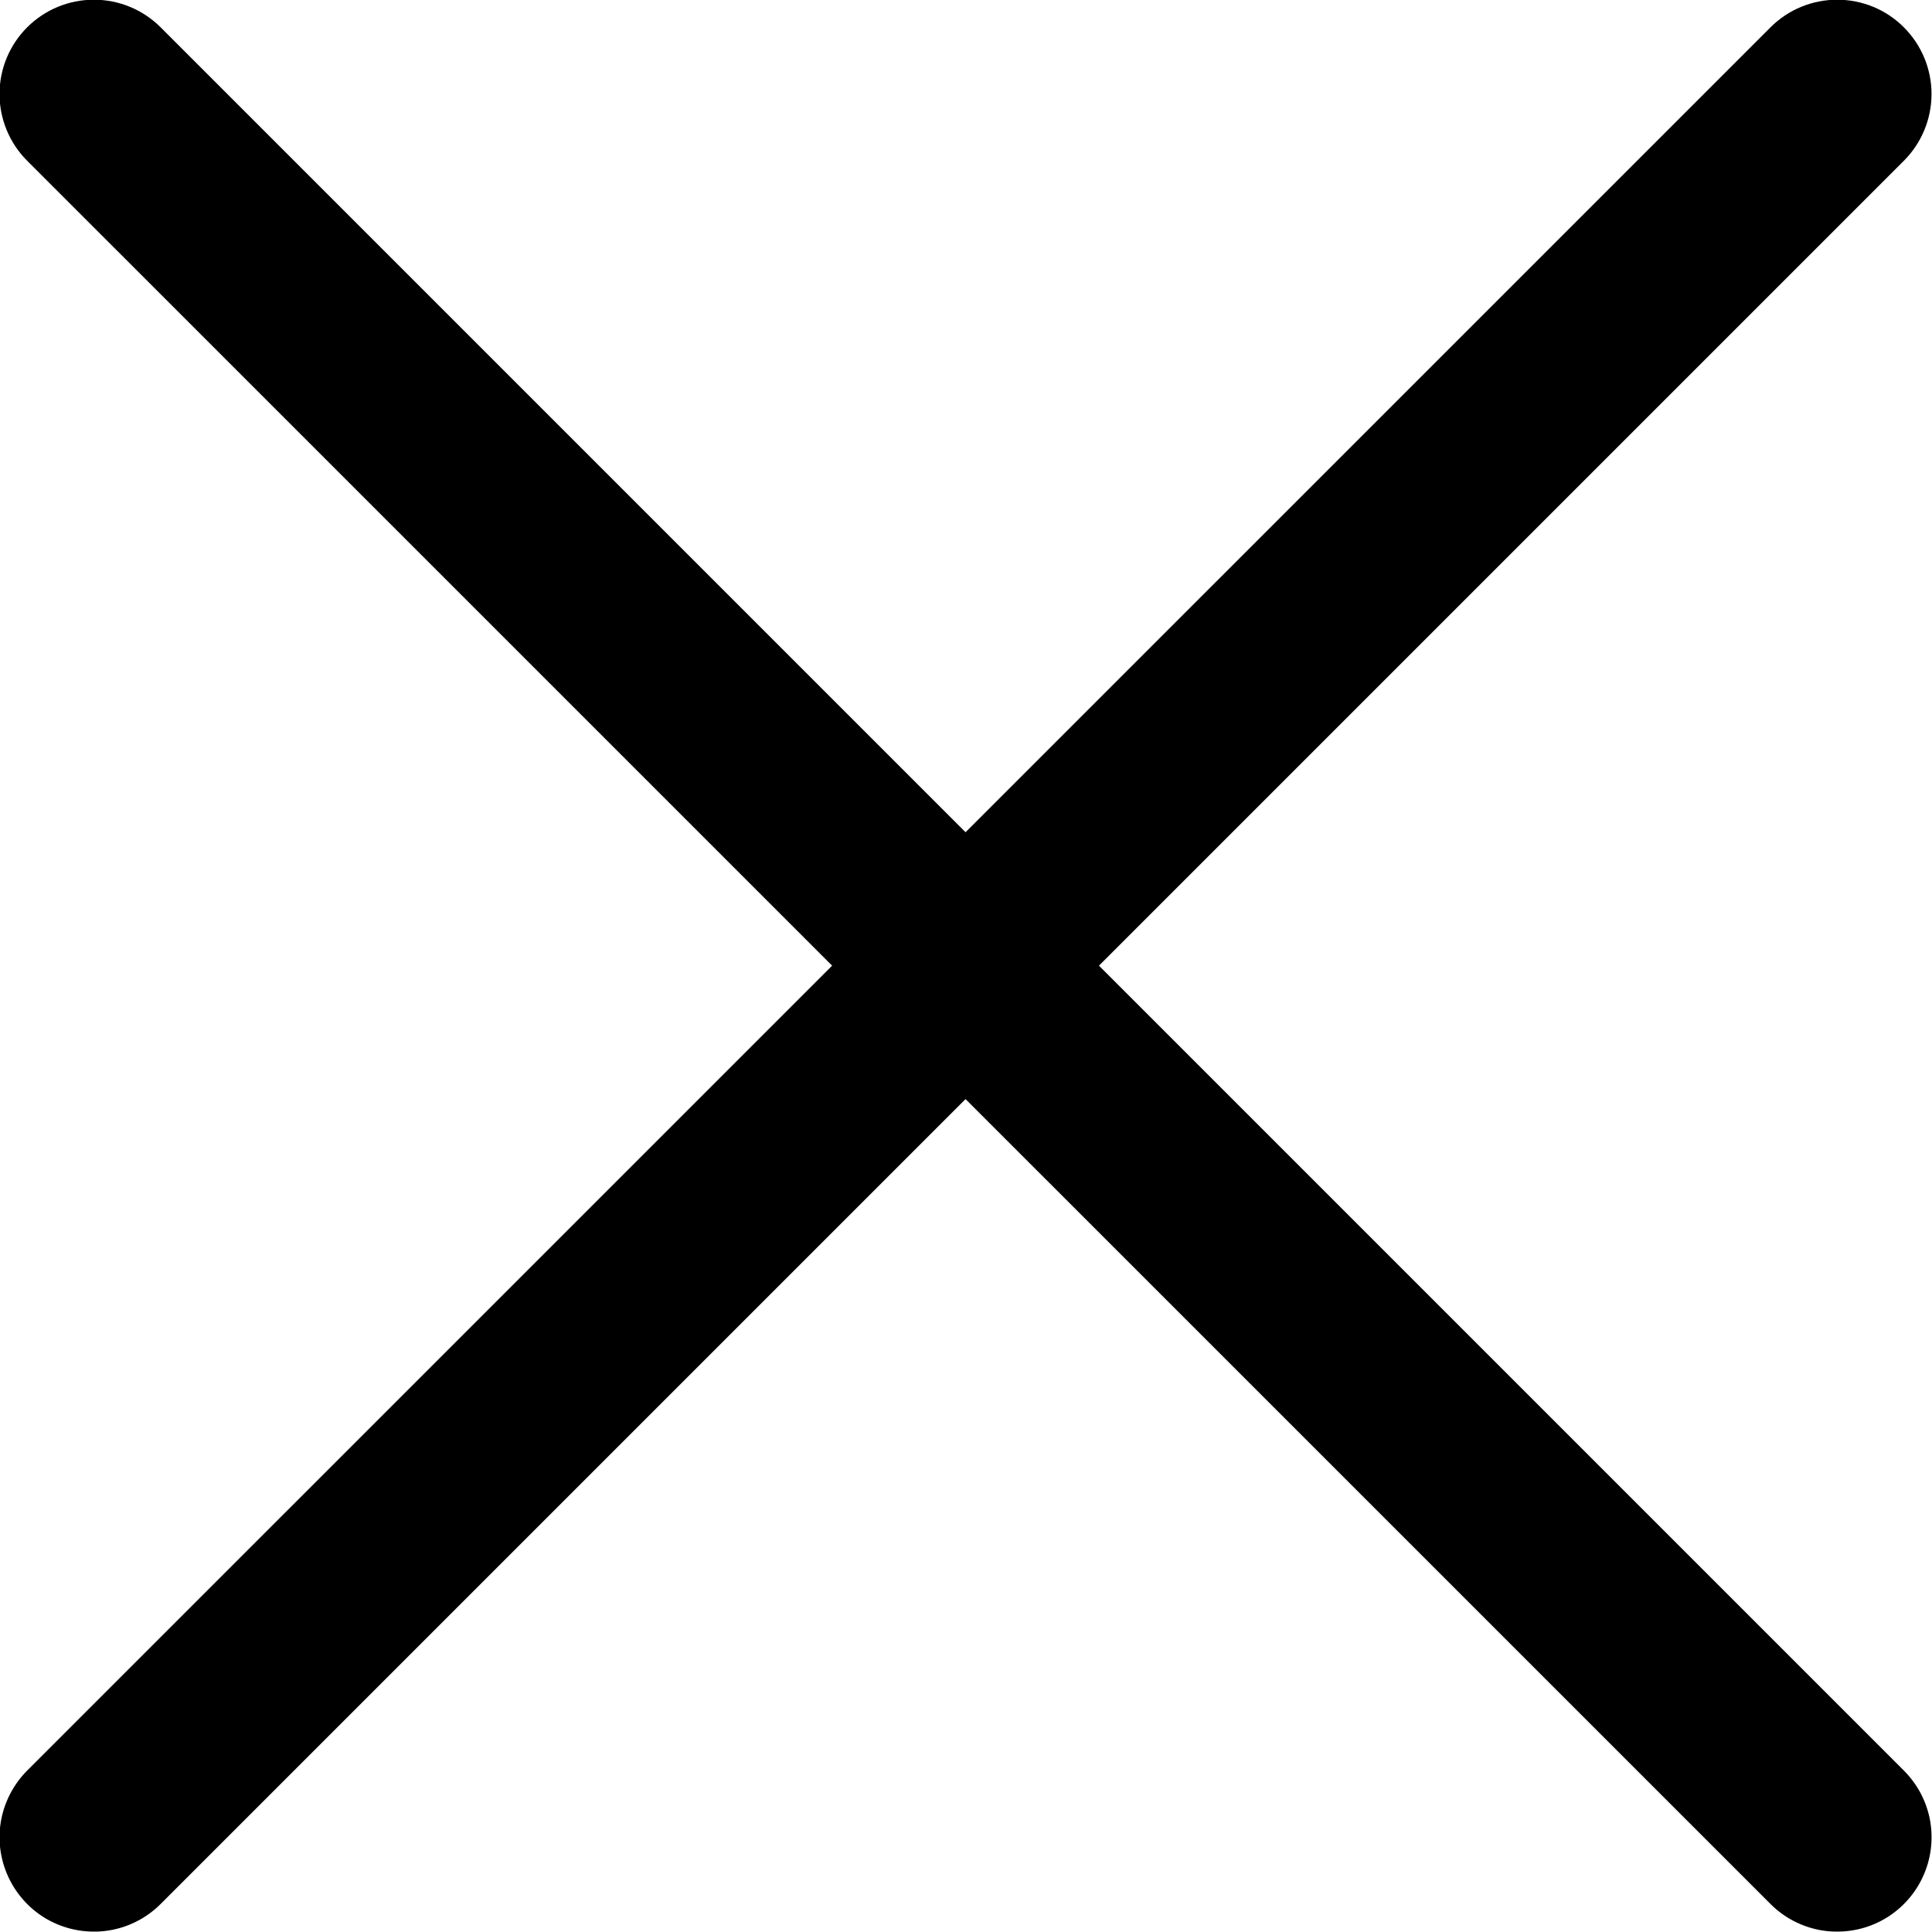
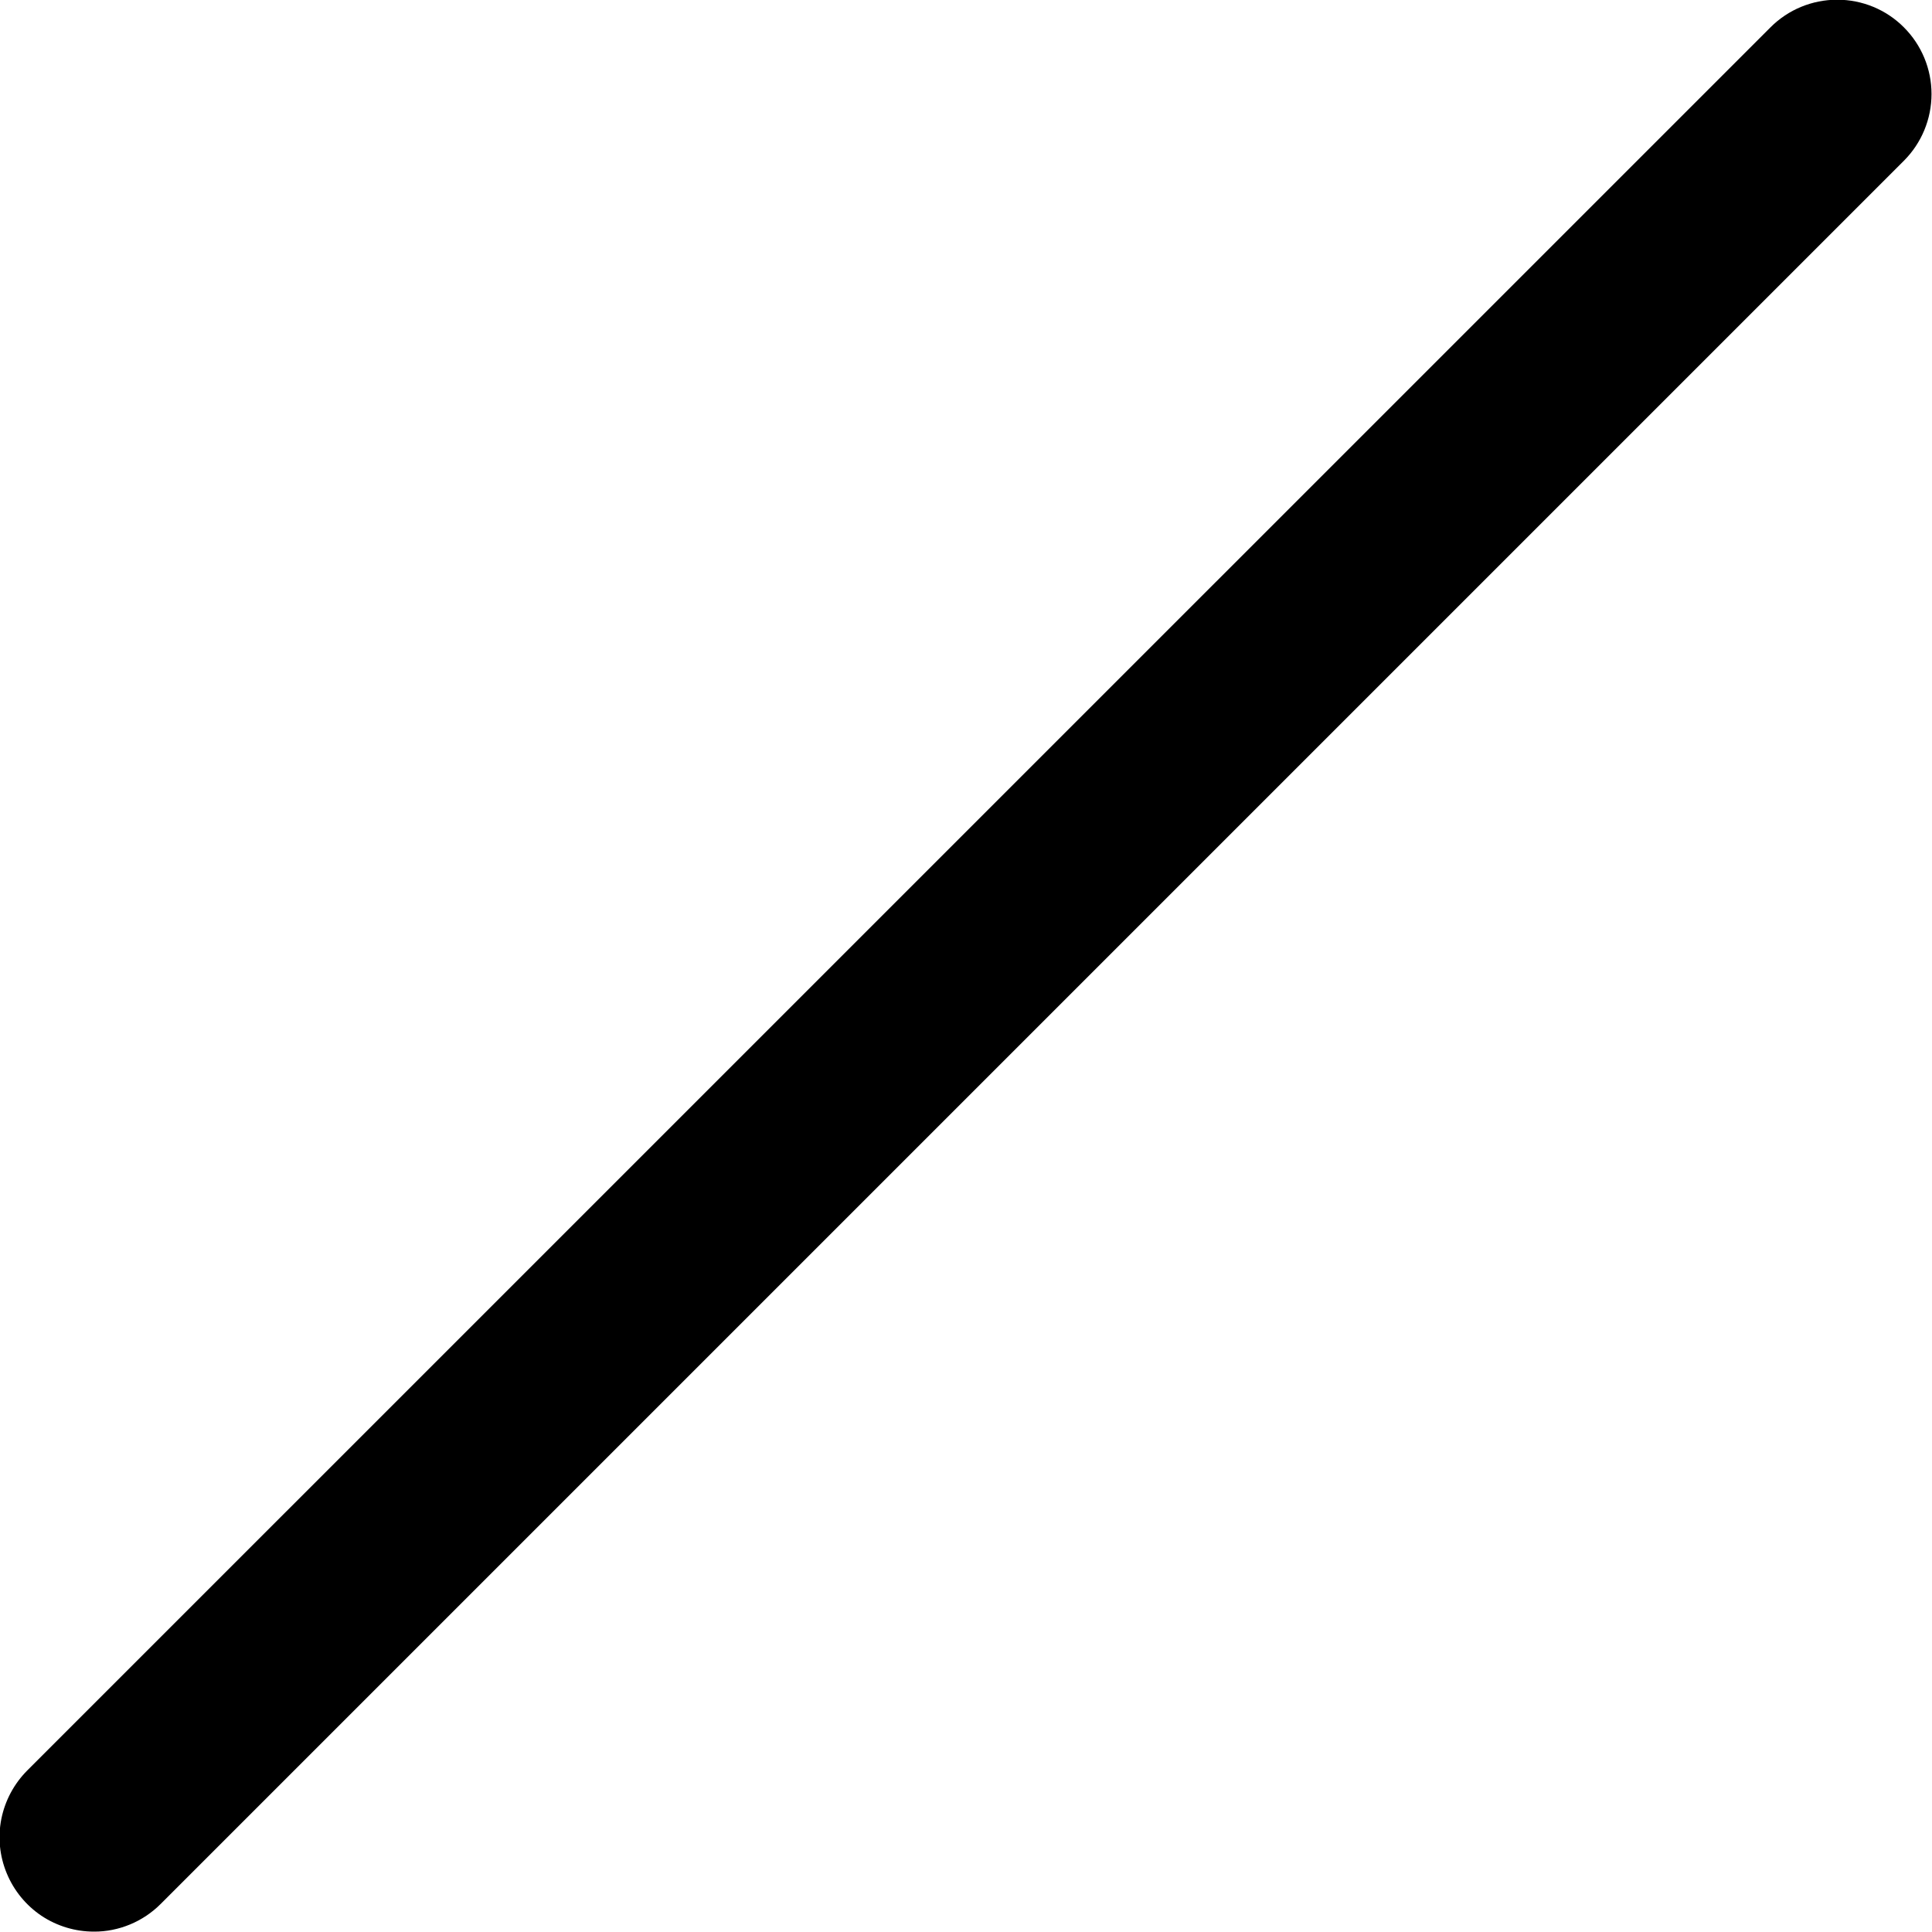
<svg xmlns="http://www.w3.org/2000/svg" width="20" height="20" viewBox="0 0 20 20" fill="none">
  <path d="M0.972 19.996C0.779 19.996 0.59 19.939 0.429 19.832C0.269 19.724 0.144 19.572 0.07 19.393C-0.004 19.215 -0.024 19.019 0.014 18.829C0.052 18.64 0.145 18.466 0.281 18.329L18.328 0.283C18.511 0.099 18.76 -0.003 19.019 -0.003C19.278 -0.003 19.526 0.099 19.709 0.283C19.892 0.466 19.995 0.714 19.995 0.973C19.995 1.232 19.892 1.481 19.709 1.664L1.663 19.71C1.572 19.801 1.464 19.873 1.346 19.922C1.227 19.971 1.1 19.997 0.972 19.996Z" fill="black" />
-   <path d="M19.019 19.996C18.89 19.997 18.763 19.971 18.645 19.922C18.526 19.873 18.419 19.801 18.328 19.71L0.281 1.664C0.098 1.481 -0.005 1.232 -0.005 0.973C-0.005 0.714 0.098 0.466 0.281 0.283C0.465 0.099 0.713 -0.003 0.972 -0.003C1.231 -0.003 1.479 0.099 1.663 0.283L19.709 18.329C19.846 18.466 19.939 18.64 19.977 18.829C20.014 19.019 19.995 19.215 19.921 19.393C19.847 19.572 19.722 19.724 19.561 19.832C19.401 19.939 19.212 19.996 19.019 19.996Z" fill="black" />
</svg>